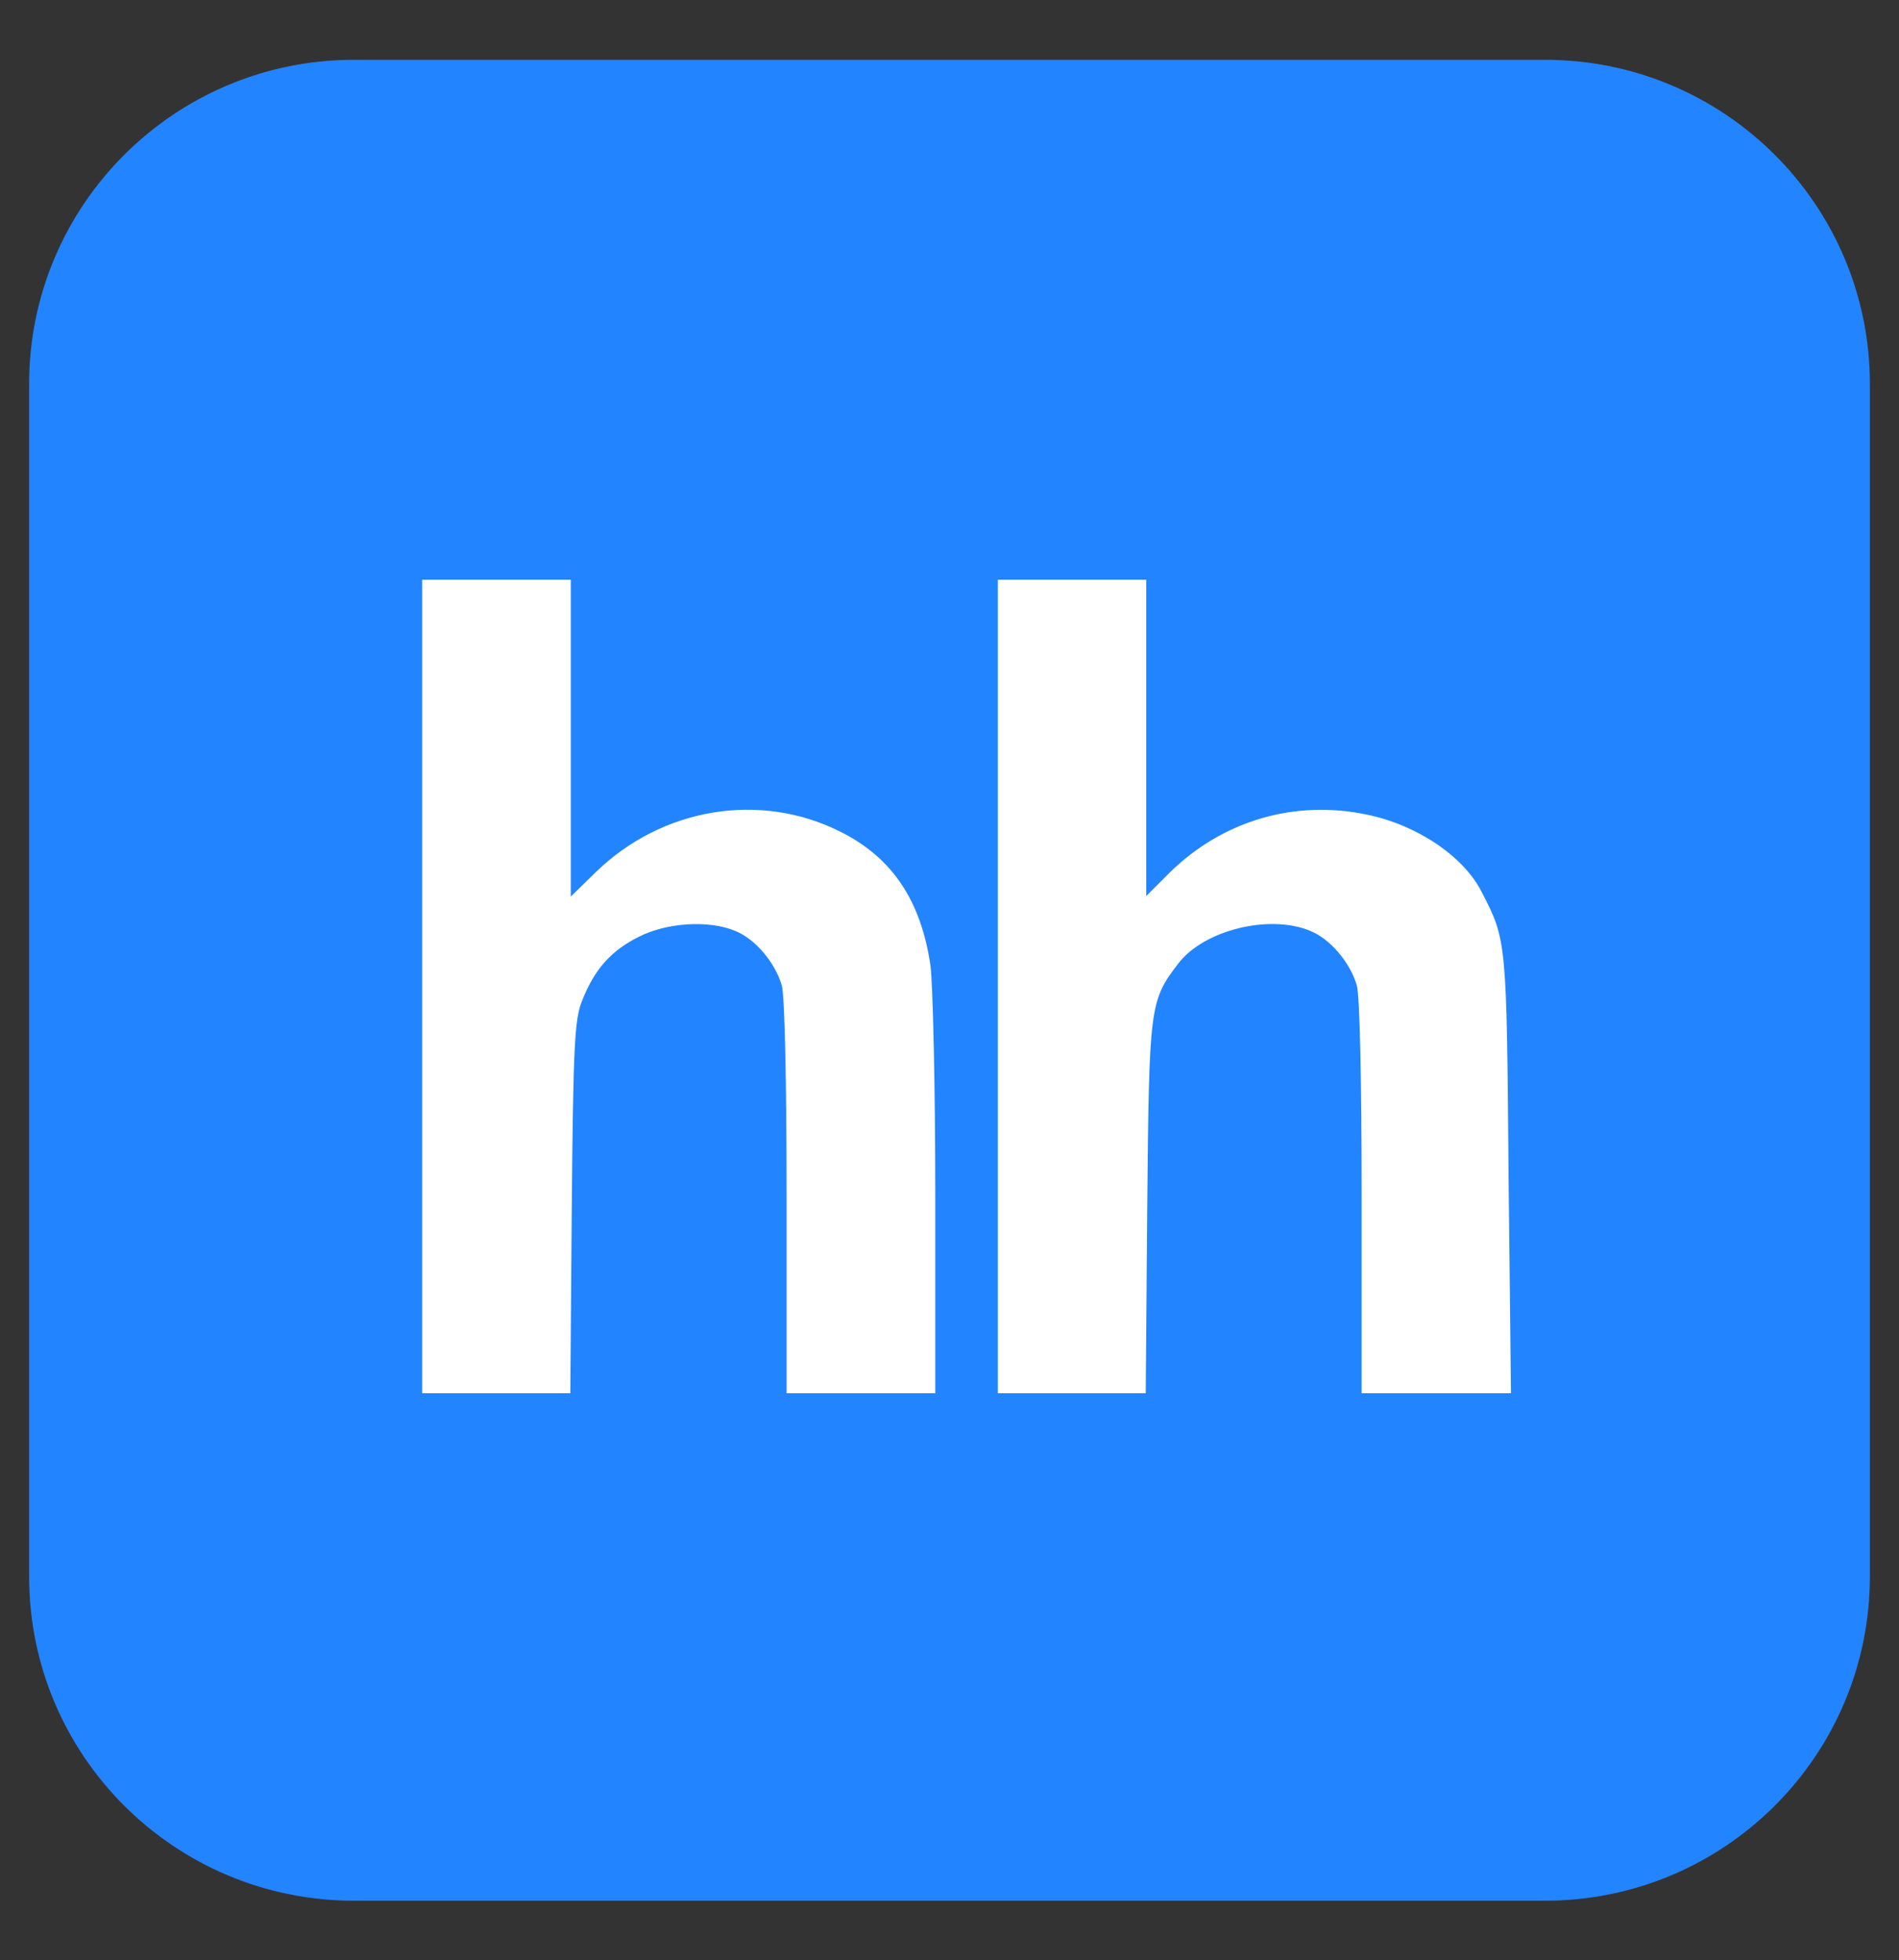
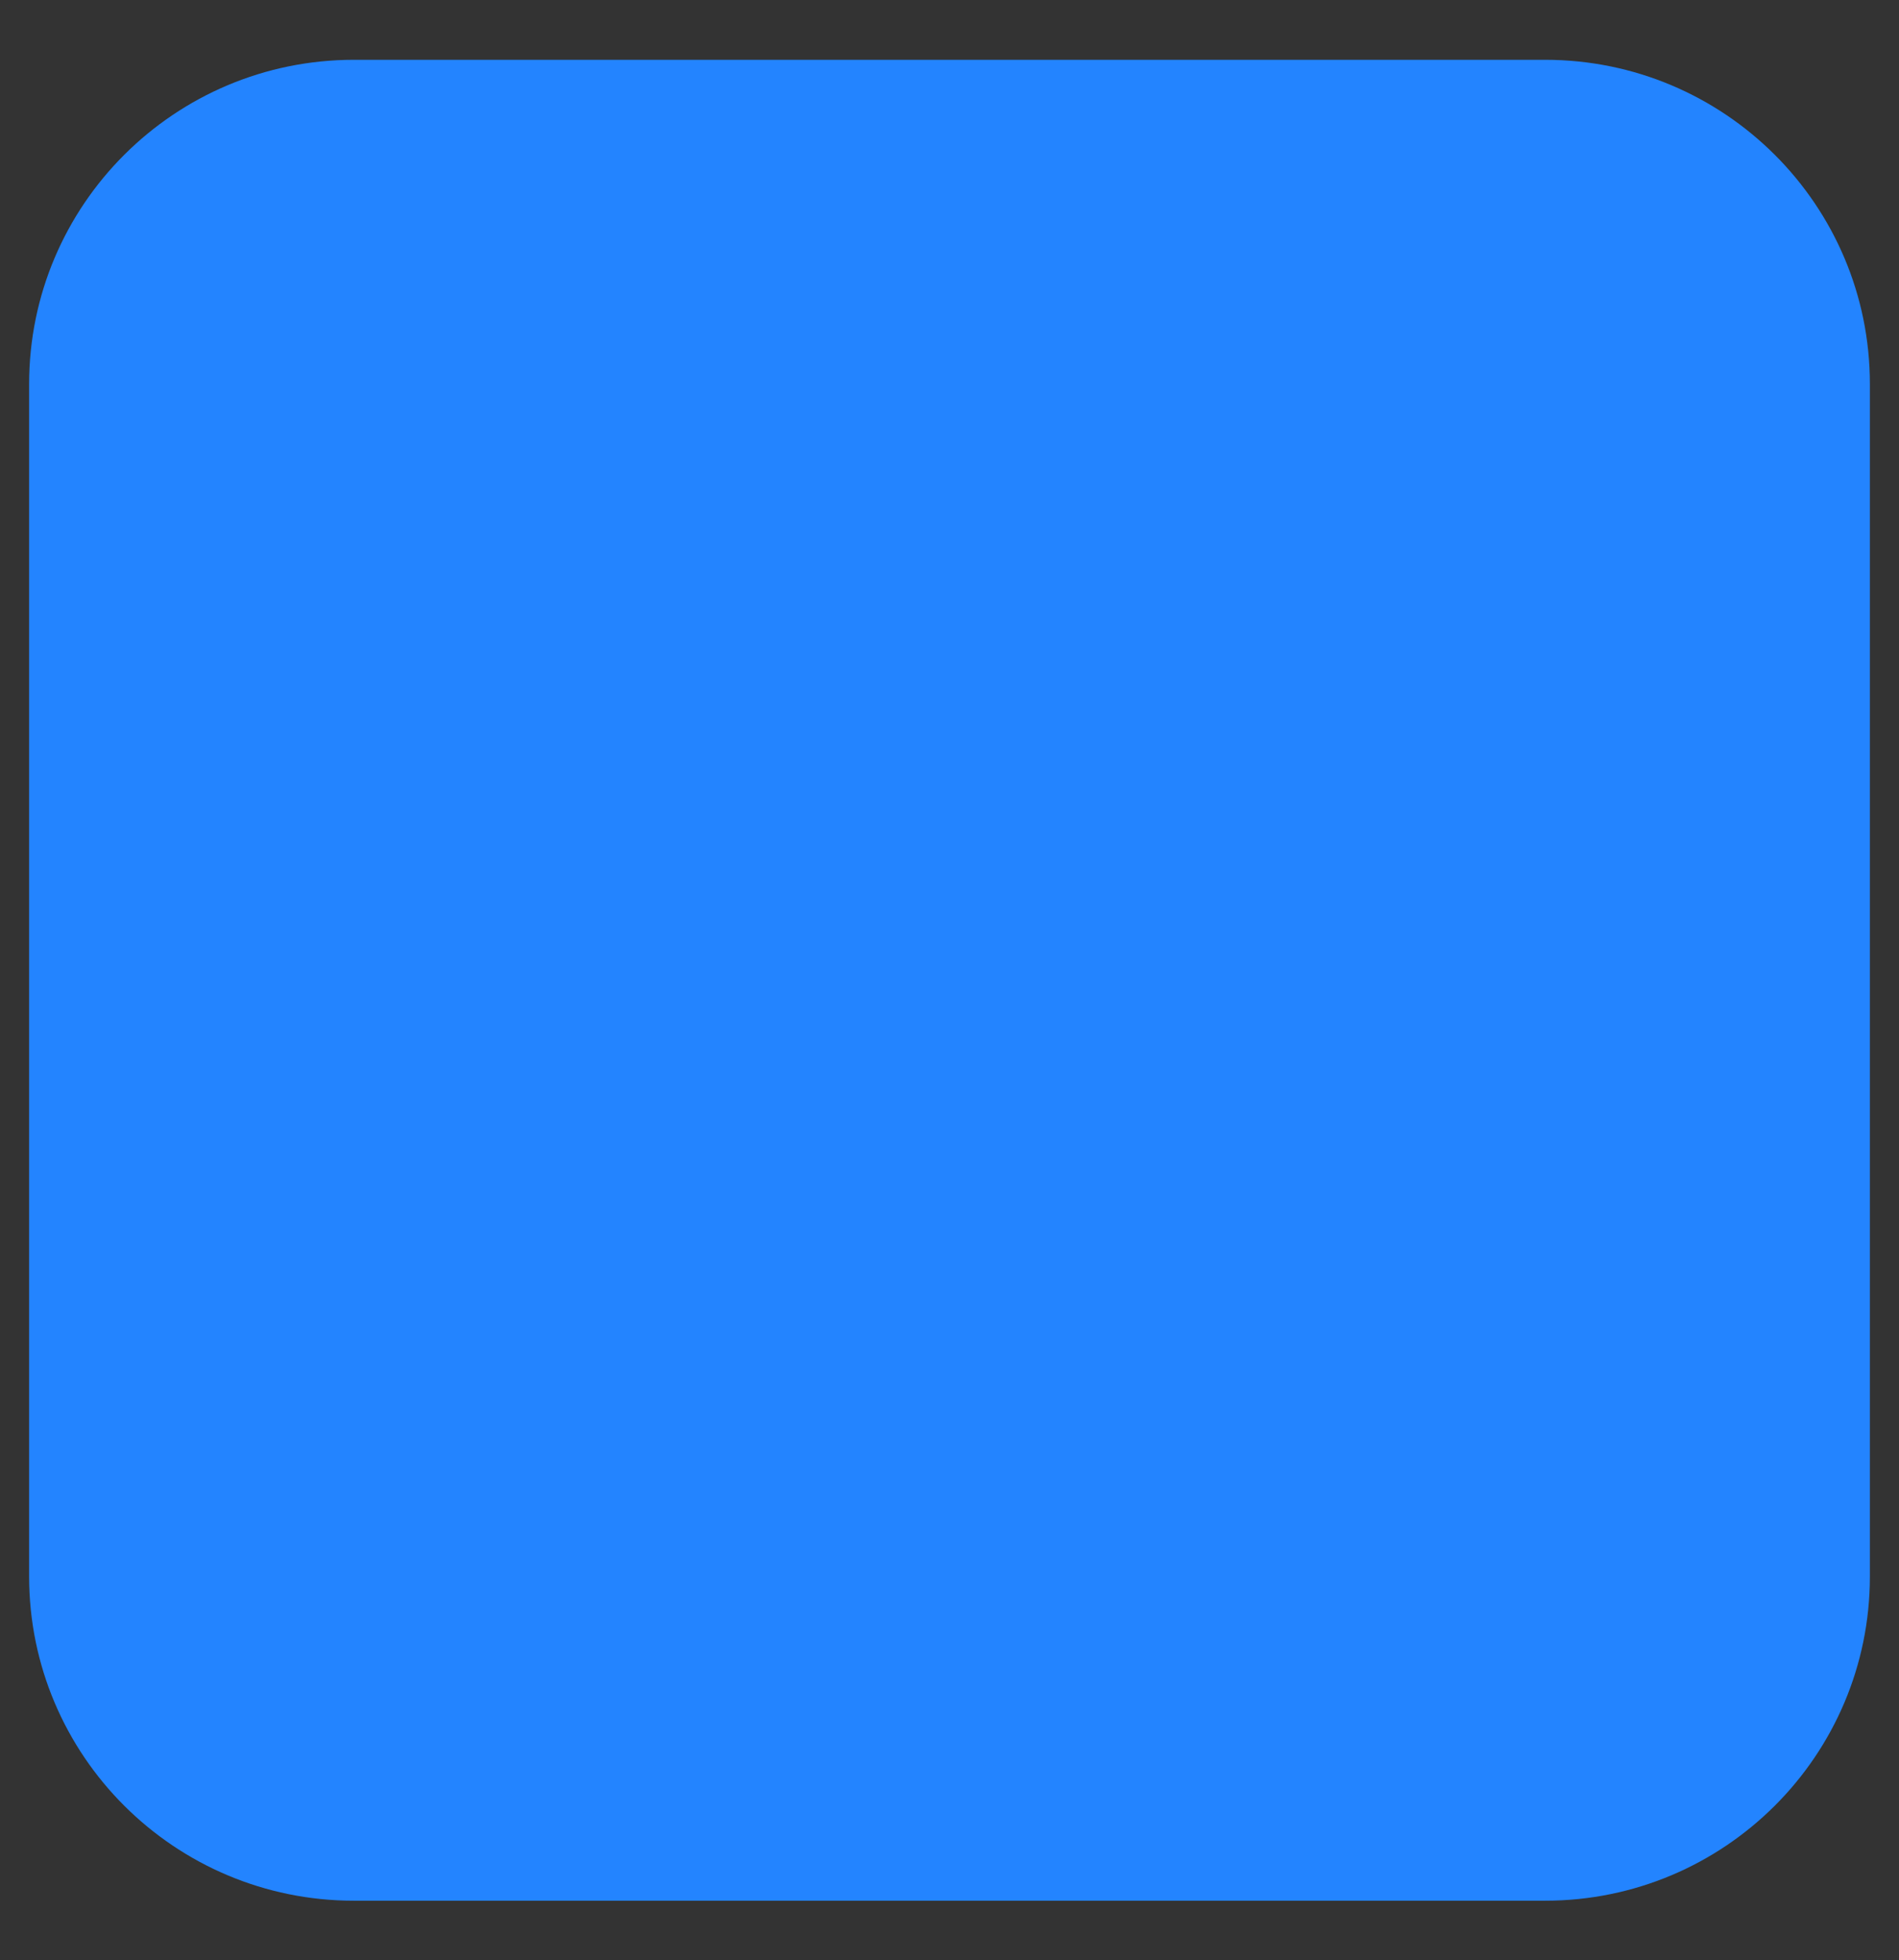
<svg xmlns="http://www.w3.org/2000/svg" viewBox="0 0 33.00 34.06" data-guides="{&quot;vertical&quot;:[],&quot;horizontal&quot;:[]}">
  <rect x="0" y="0" width="33.00" height="34.06" fill="#333333" stroke="none" />
  <defs />
  <path fill="#2384ff" stroke="none" fill-opacity="1" stroke-width="1" stroke-opacity="1" id="tSvg15ff685b40b" title="Path 12" d="M0.506 6.673C0.506 3.562 3.034 1.039 6.151 1.039C13.05 1.039 19.95 1.039 26.849 1.039C29.967 1.039 32.494 3.562 32.494 6.673C32.494 13.579 32.494 20.486 32.494 27.392C32.494 30.504 29.967 33.026 26.849 33.026C19.95 33.026 13.05 33.026 6.151 33.026C3.034 33.026 0.506 30.504 0.506 27.392C0.506 20.486 0.506 13.579 0.506 6.673Z" />
-   <path fill="white" stroke="none" fill-opacity="1" stroke-width="1" stroke-opacity="1" id="tSvg12fa28565c" title="Path 10" d="M7.336 17.141C7.336 19.497 7.336 21.853 7.336 24.209C7.764 24.209 8.192 24.209 8.62 24.209C9.05 24.209 9.481 24.209 9.911 24.209C9.919 23.133 9.928 22.058 9.936 20.983C9.961 18.172 9.986 17.715 10.111 17.399C10.328 16.841 10.62 16.517 11.103 16.276C11.595 16.027 12.328 15.985 12.778 16.176C13.128 16.318 13.47 16.725 13.586 17.124C13.636 17.315 13.669 18.746 13.669 20.816C13.669 21.947 13.669 23.078 13.669 24.209C14.1 24.209 14.531 24.209 14.961 24.209C15.392 24.209 15.822 24.209 16.253 24.209C16.253 23.064 16.253 21.919 16.253 20.775C16.253 18.895 16.211 17.091 16.169 16.775C16.003 15.644 15.503 14.904 14.611 14.455C13.211 13.748 11.503 14.031 10.345 15.162C10.203 15.3 10.061 15.439 9.919 15.578C9.919 14.66 9.919 13.743 9.919 12.825C9.919 11.908 9.919 10.99 9.919 10.073C9.489 10.073 9.058 10.073 8.628 10.073C8.197 10.073 7.767 10.073 7.336 10.073C7.336 12.429 7.336 14.785 7.336 17.141Z" />
-   <path fill="white" stroke="none" fill-opacity="1" stroke-width="1" stroke-opacity="1" id="tSvg1918f7848f9" title="Path 11" d="M17.34 17.141C17.34 19.497 17.34 21.853 17.34 24.209C17.767 24.209 18.194 24.209 18.621 24.209C19.051 24.209 19.481 24.209 19.91 24.209C19.919 23.133 19.927 22.058 19.936 20.983C19.969 17.482 19.977 17.39 20.476 16.742C20.917 16.16 22.065 15.877 22.772 16.176C23.121 16.318 23.462 16.725 23.579 17.124C23.629 17.315 23.662 18.746 23.662 20.816C23.662 21.947 23.662 23.078 23.662 24.209C24.094 24.209 24.527 24.209 24.959 24.209C25.392 24.209 25.825 24.209 26.257 24.209C26.243 22.939 26.229 21.67 26.215 20.4C26.182 16.359 26.182 16.334 25.75 15.503C25.442 14.887 24.635 14.338 23.762 14.156C22.506 13.889 21.25 14.255 20.326 15.162C20.191 15.298 20.055 15.433 19.919 15.569C19.919 14.655 19.919 13.74 19.919 12.825C19.919 11.908 19.919 10.99 19.919 10.073C19.489 10.073 19.059 10.073 18.63 10.073C18.2 10.073 17.77 10.073 17.34 10.073C17.34 12.429 17.34 14.785 17.34 17.141Z" />
</svg>